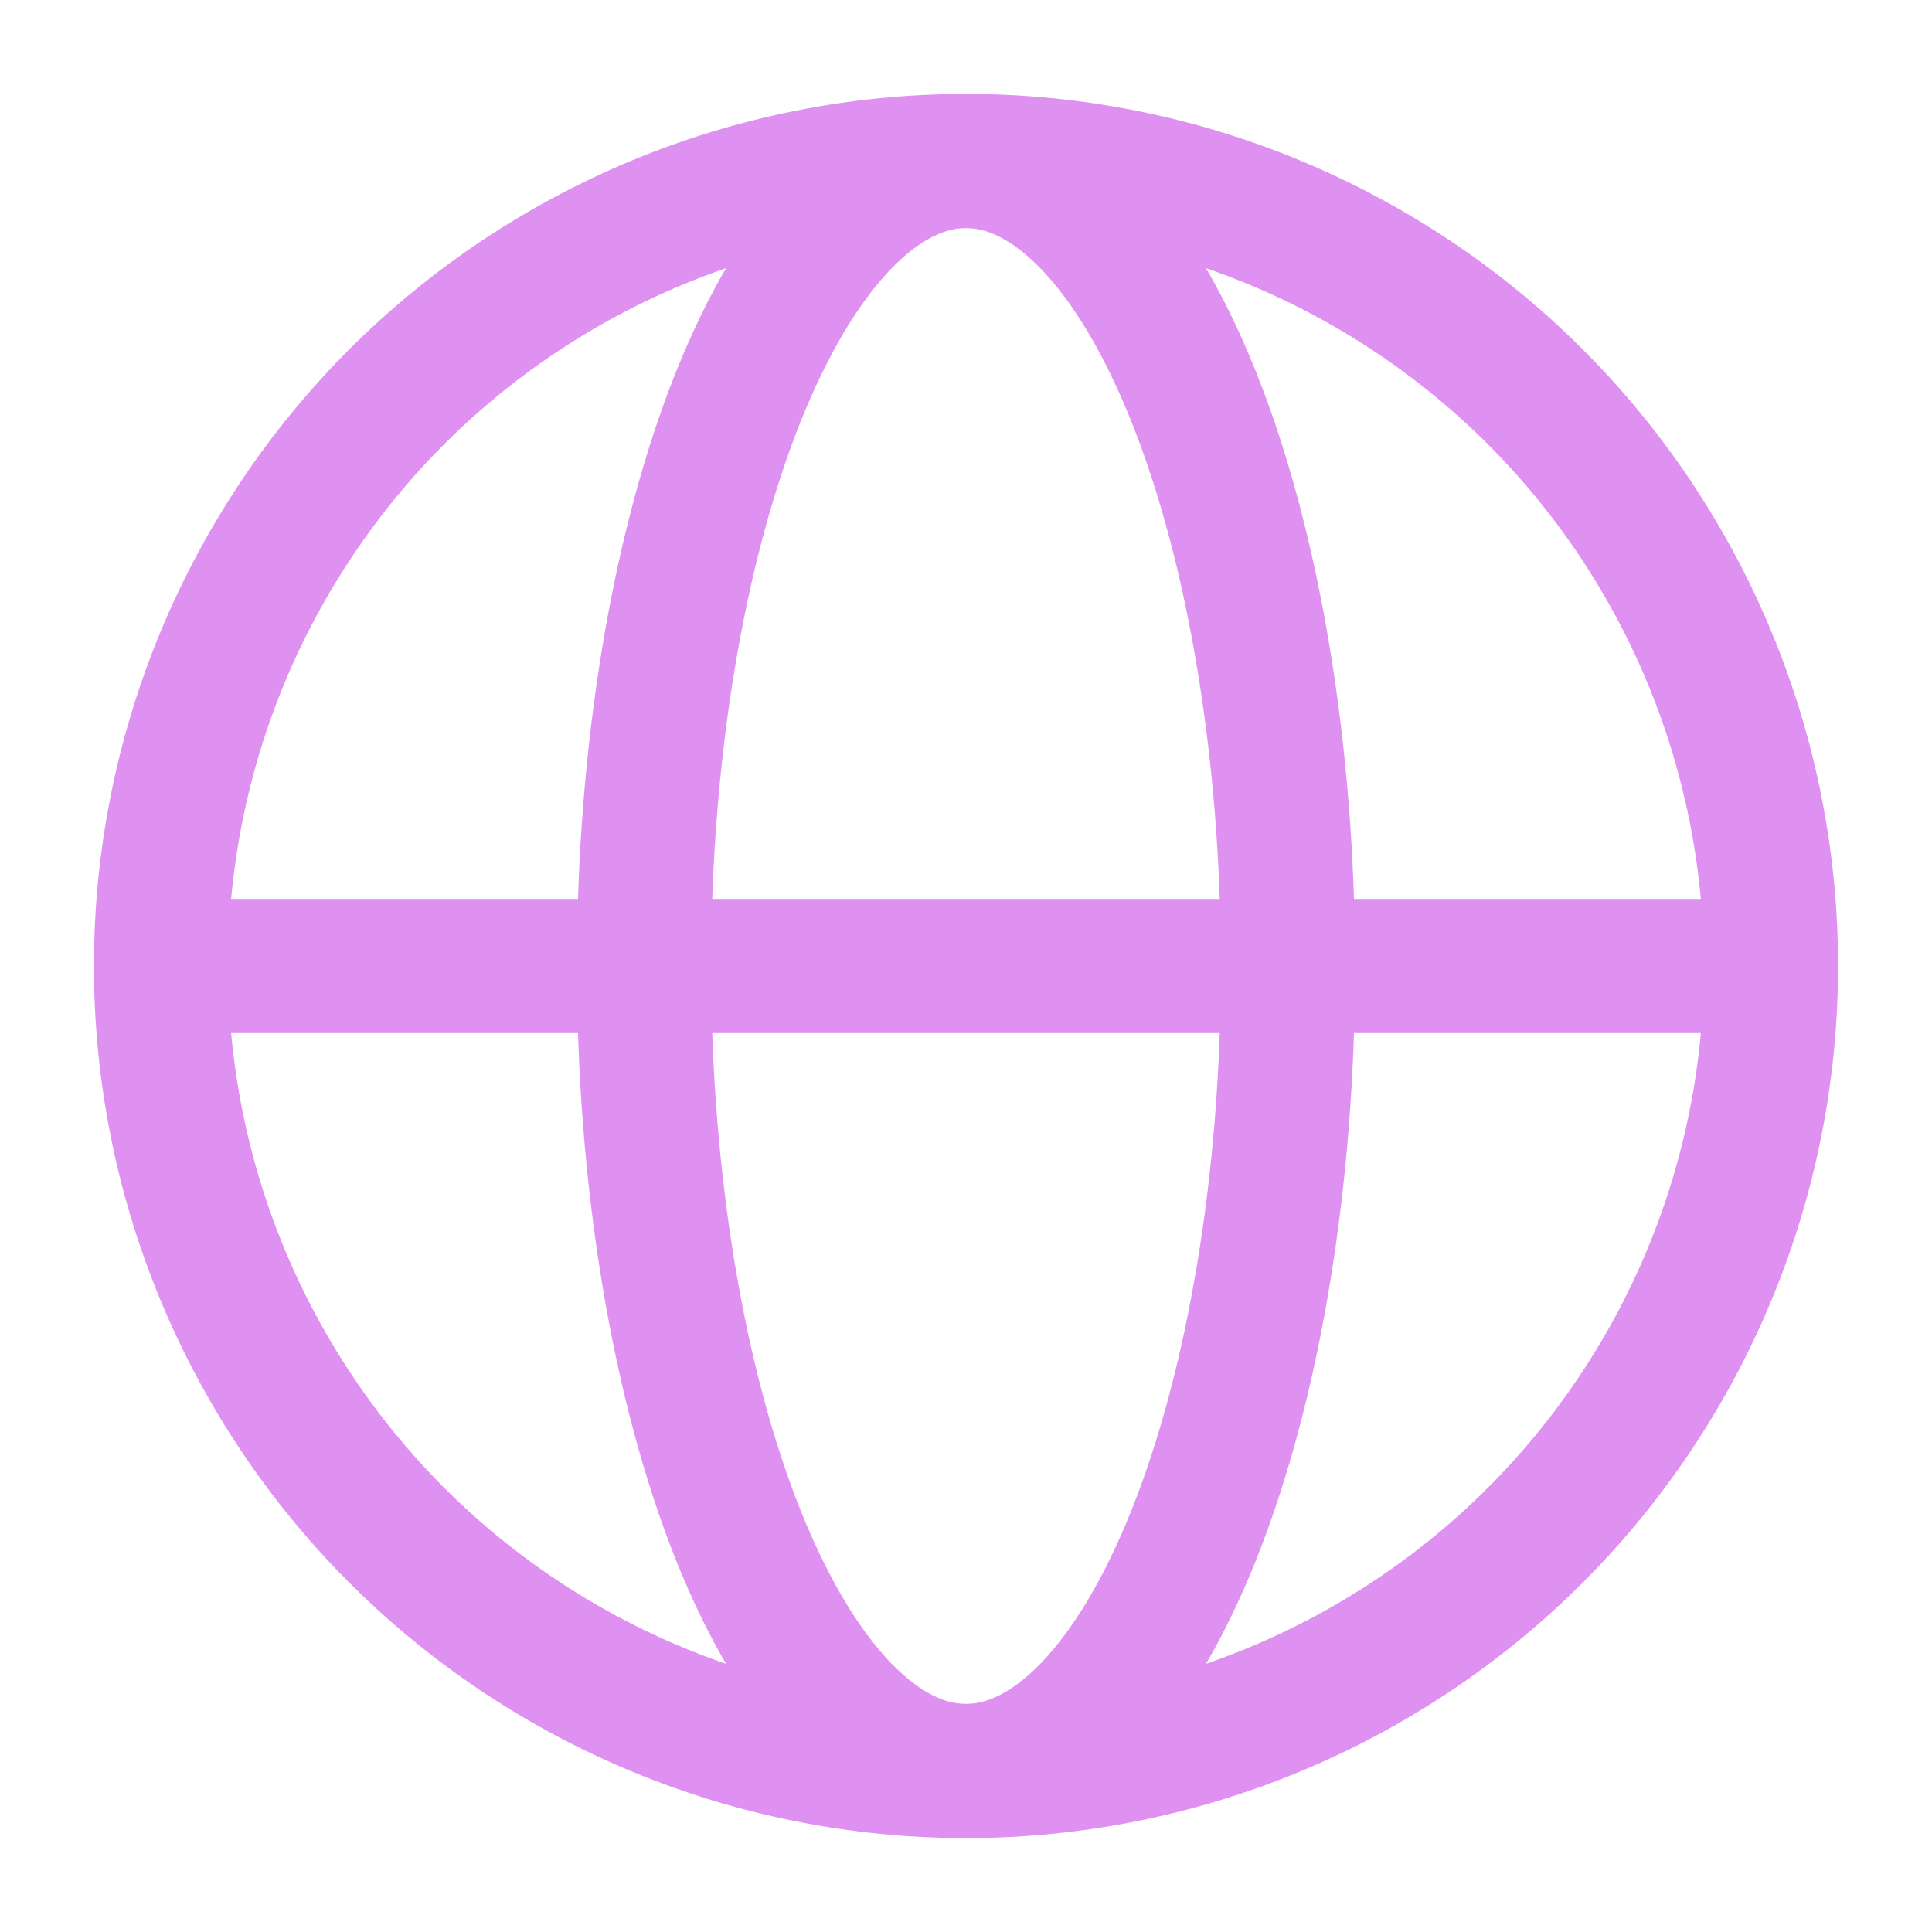
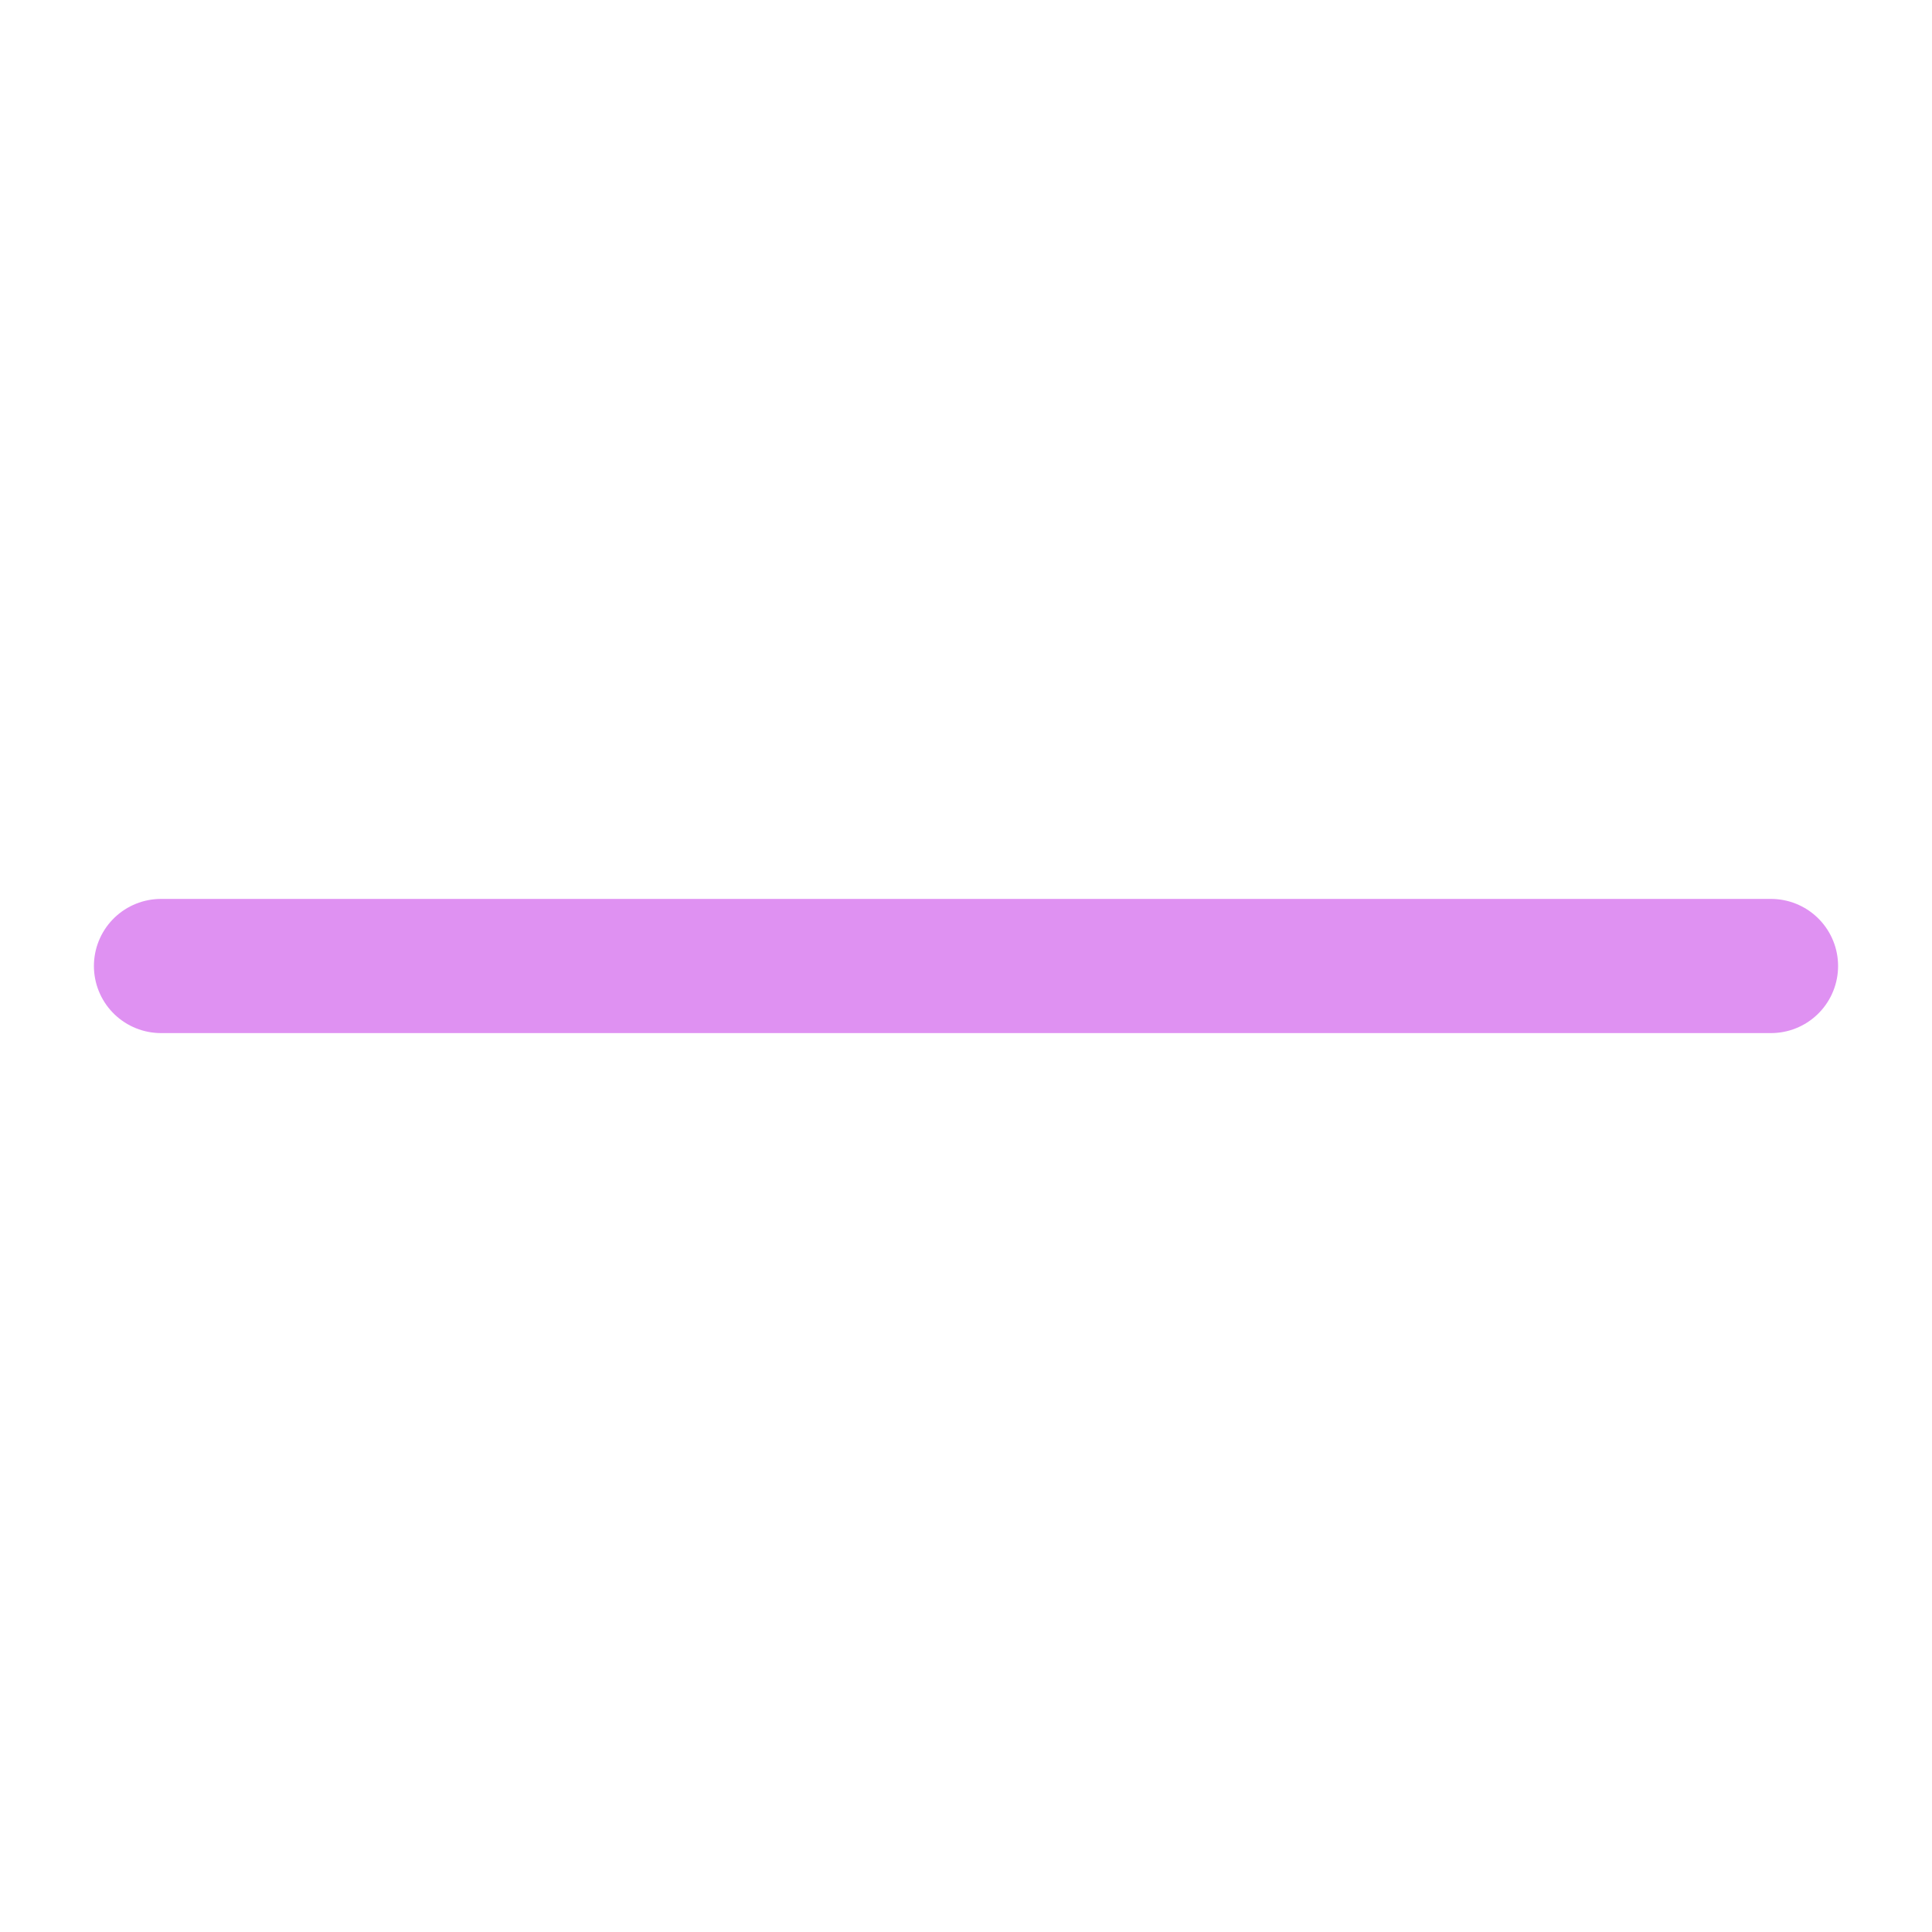
<svg xmlns="http://www.w3.org/2000/svg" width="36" height="36" viewBox="0 0 36 36" fill="none">
-   <path d="M33 18C33 19.97 32.612 21.92 31.858 23.74C31.104 25.56 30 27.214 28.607 28.607C27.214 30 25.56 31.104 23.74 31.858C21.92 32.612 19.97 33 18 33C16.03 33 14.08 32.612 12.26 31.858C10.44 31.104 8.786 30 7.393 28.607C6.001 27.214 4.896 25.56 4.142 23.74C3.388 21.92 3 19.97 3 18C3 16.03 3.388 14.08 4.142 12.26C4.896 10.44 6.001 8.786 7.393 7.393C8.786 6.001 10.44 4.896 12.26 4.142C14.08 3.388 16.03 3 18 3C19.97 3 21.92 3.388 23.74 4.142C25.56 4.896 27.214 6.001 28.607 7.393C30 8.786 31.104 10.44 31.858 12.26C32.612 14.08 33 16.03 33 18L33 18Z" stroke="#DF91F2" stroke-width="2.5" />
-   <path d="M24 18C24 19.97 23.845 21.92 23.543 23.74C23.242 25.56 22.8 27.214 22.243 28.607C21.686 30 21.024 31.104 20.296 31.858C19.568 32.612 18.788 33 18 33C17.212 33 16.432 32.612 15.704 31.858C14.976 31.104 14.315 30 13.757 28.607C13.2 27.214 12.758 25.56 12.457 23.74C12.155 21.92 12 19.97 12 18C12 16.03 12.155 14.08 12.457 12.26C12.758 10.44 13.2 8.786 13.757 7.393C14.315 6.001 14.976 4.896 15.704 4.142C16.432 3.388 17.212 3 18 3C18.788 3 19.568 3.388 20.296 4.142C21.024 4.896 21.686 6.001 22.243 7.393C22.8 8.786 23.242 10.44 23.543 12.26C23.845 14.08 24 16.03 24 18L24 18Z" stroke="#DF91F2" stroke-width="2.5" />
  <path d="M3 18H33" stroke="#DF91F2" stroke-width="2.5" stroke-linecap="round" />
</svg>